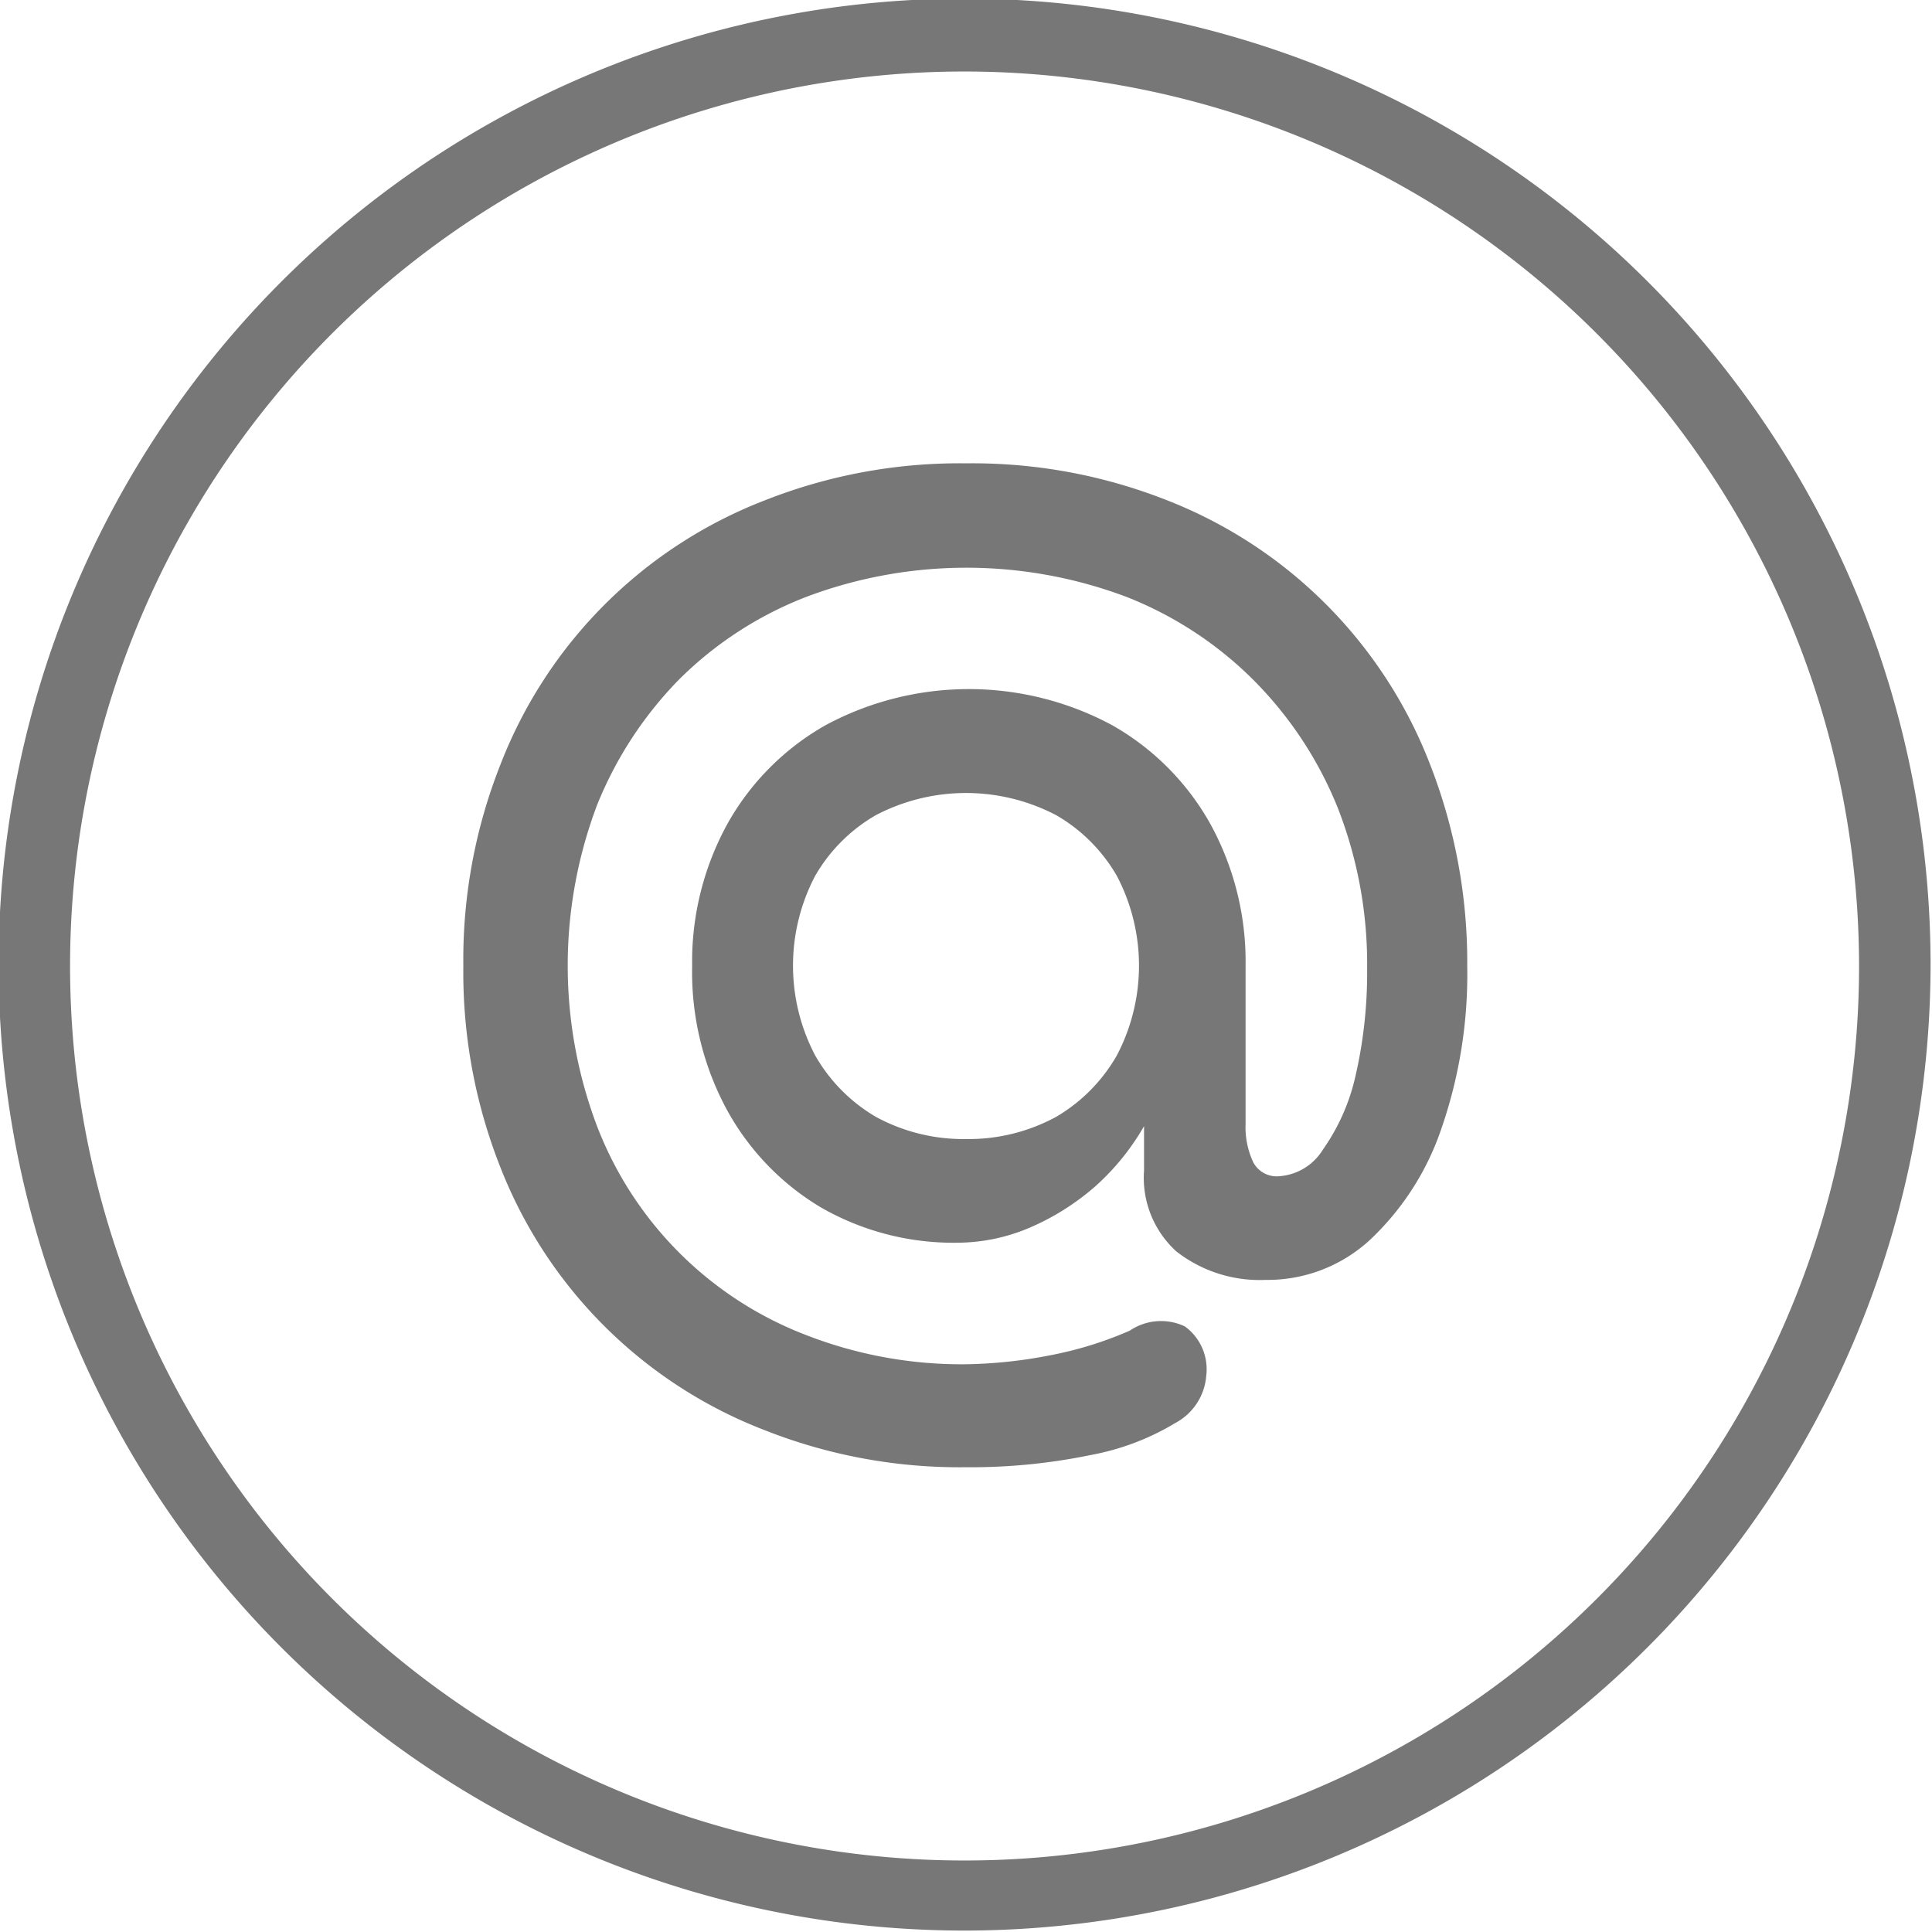
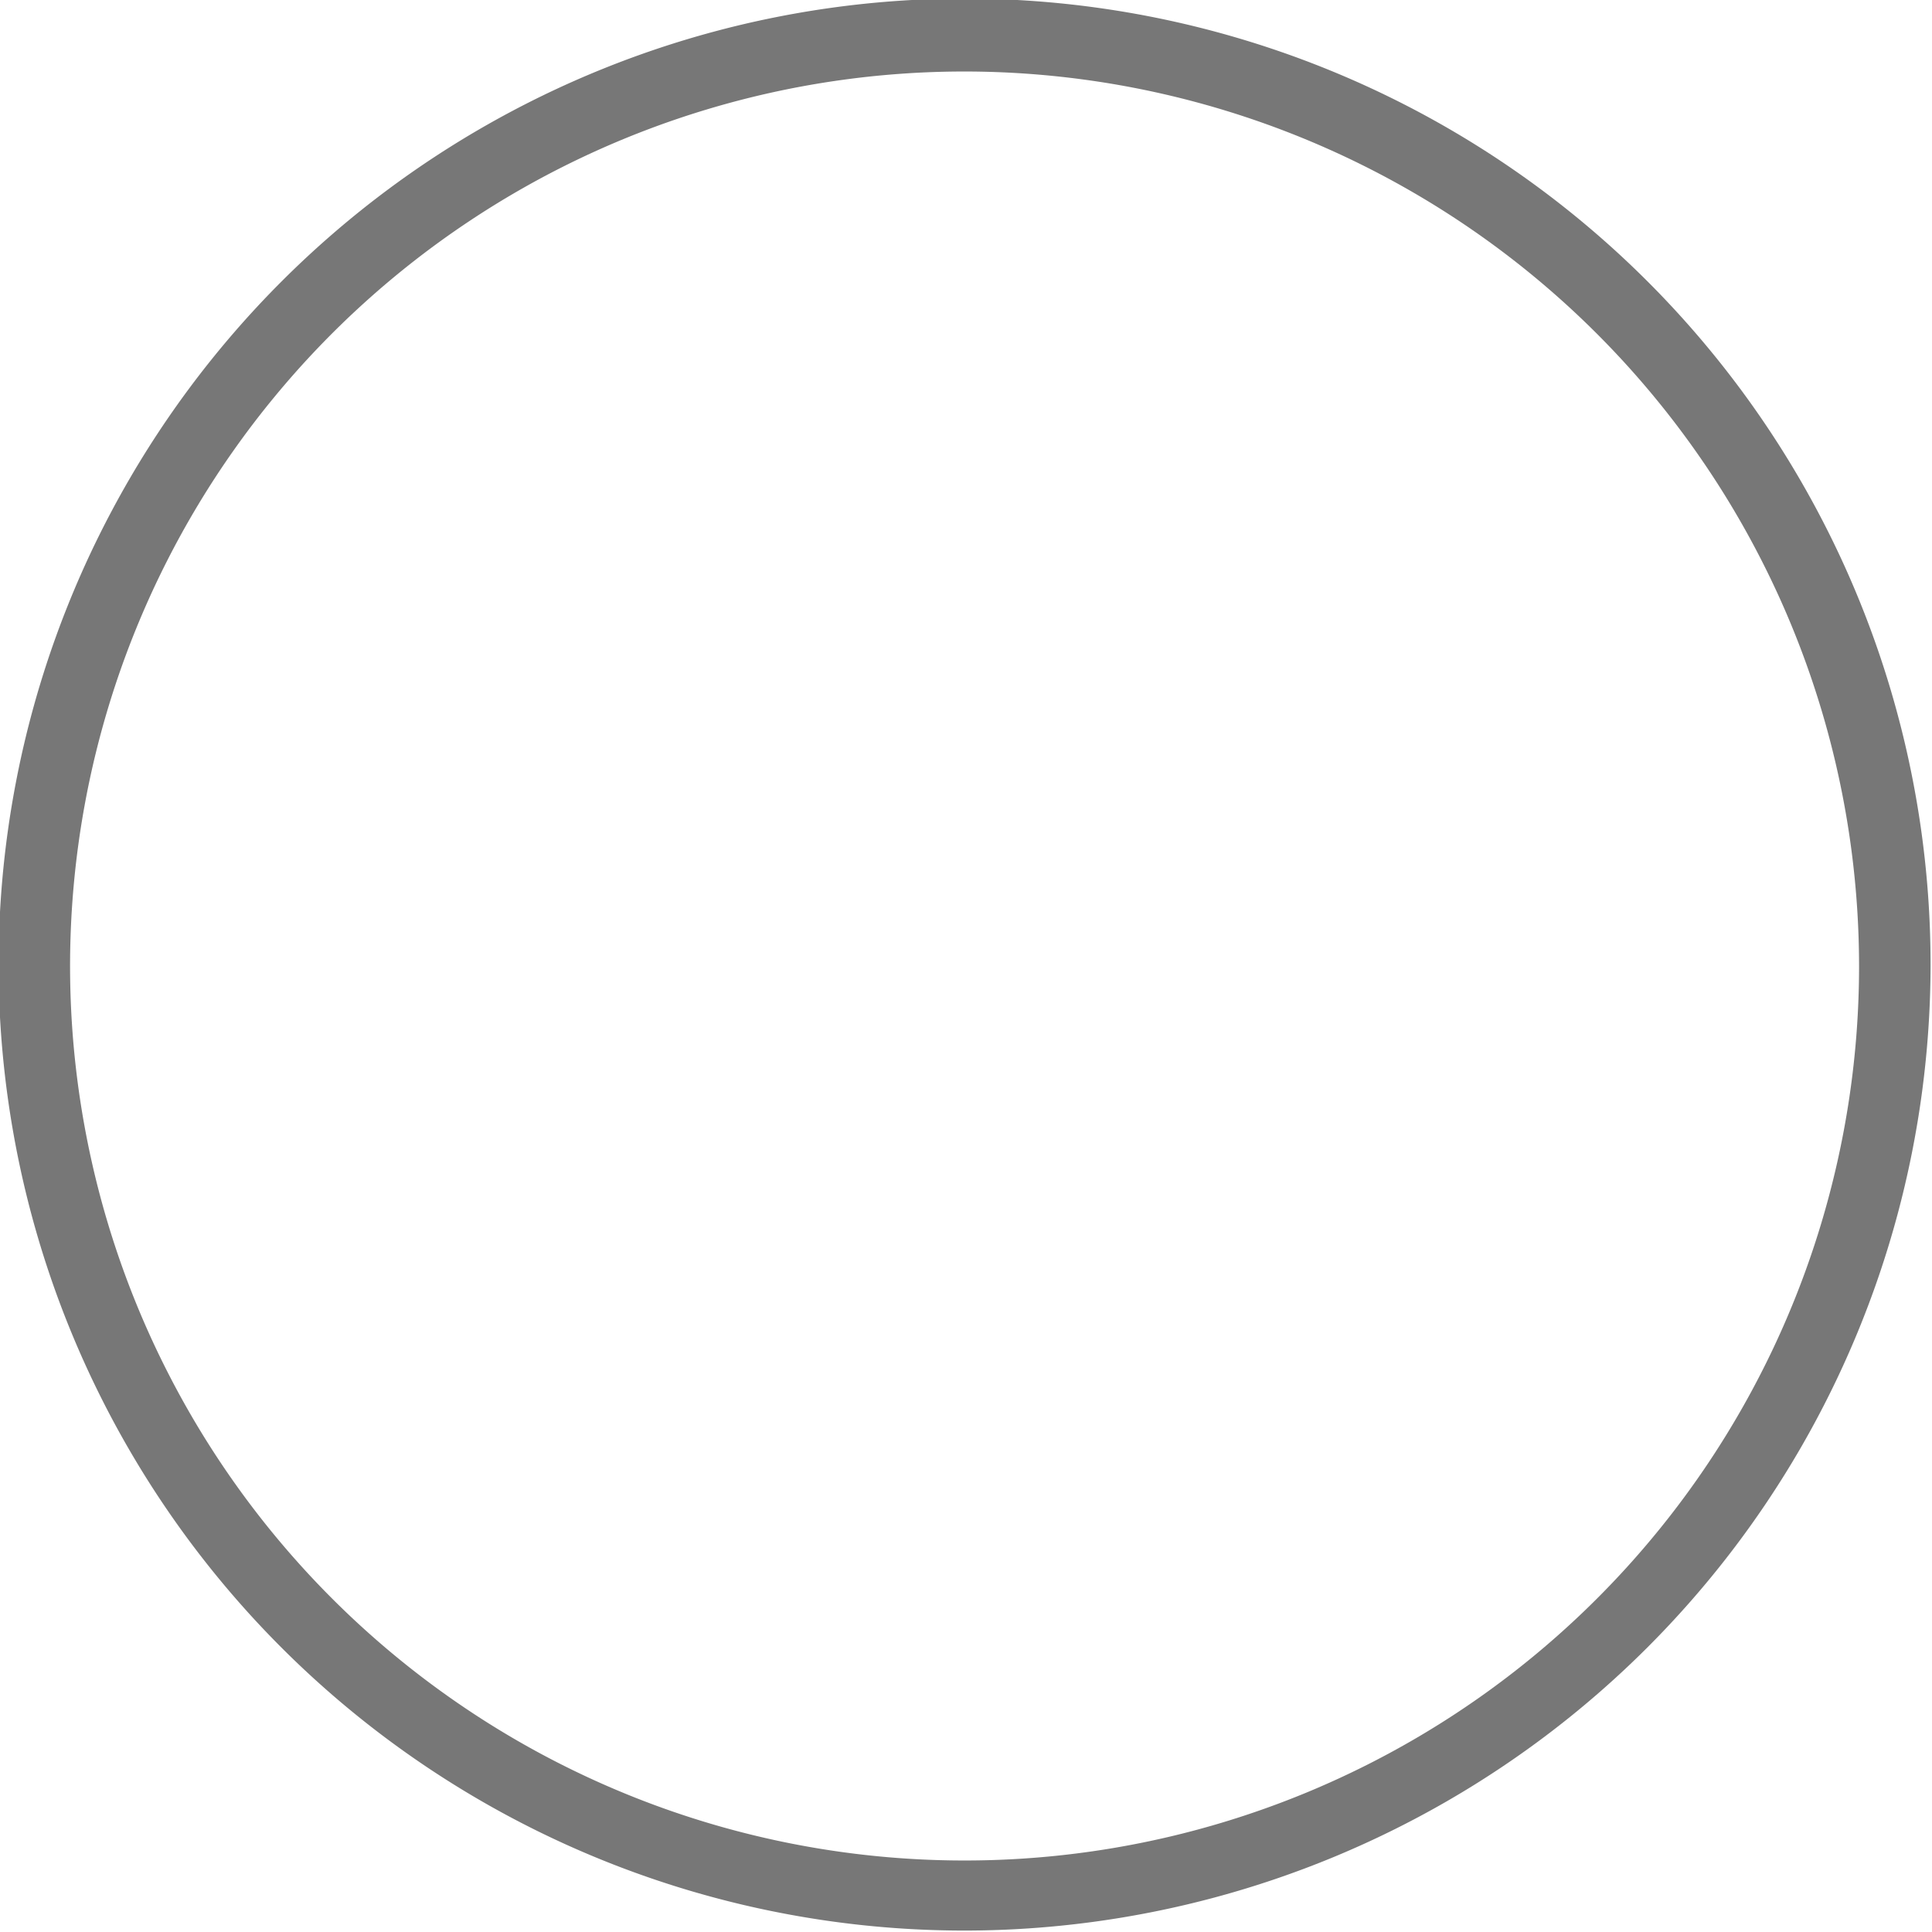
<svg xmlns="http://www.w3.org/2000/svg" viewBox="0 0 27.02 27.02">
  <defs>
    <style>.cls-1{fill:#777;}</style>
  </defs>
  <title>Asset 7</title>
  <g id="Layer_2" data-name="Layer 2">
    <g id="Layer_1-2" data-name="Layer 1">
-       <path class="cls-1" d="M13.51,20.52A7.41,7.41,0,0,1,10.69,20,6.46,6.46,0,0,1,7,16.33a7.41,7.41,0,0,1-.52-2.82A7.41,7.41,0,0,1,7,10.69,6.46,6.46,0,0,1,10.69,7a7.41,7.41,0,0,1,2.82-.52A7.41,7.41,0,0,1,16.33,7,6.46,6.46,0,0,1,20,10.69a7.61,7.61,0,0,1,.52,2.82,6.59,6.59,0,0,1-.36,2.27,3.81,3.81,0,0,1-1,1.56,2.11,2.11,0,0,1-1.46.56,1.89,1.89,0,0,1-1.25-.4A1.39,1.39,0,0,1,16,16.37v-.62a3.39,3.39,0,0,1-.68.84,3.47,3.47,0,0,1-.92.58,2.6,2.6,0,0,1-1,.21,3.72,3.72,0,0,1-1.93-.5,3.6,3.6,0,0,1-1.31-1.37,4.05,4.05,0,0,1-.48-2,4,4,0,0,1,.5-2,3.61,3.61,0,0,1,1.37-1.37,4.23,4.23,0,0,1,4,0,3.61,3.61,0,0,1,1.37,1.37,4,4,0,0,1,.5,2v2.21a1.15,1.15,0,0,0,.11.54.37.37,0,0,0,.36.19.78.78,0,0,0,.61-.37,2.88,2.88,0,0,0,.45-1,6.45,6.45,0,0,0,.17-1.53,6,6,0,0,0-.41-2.25A5.37,5.37,0,0,0,17.52,9.5a5.21,5.21,0,0,0-1.76-1.15,6.35,6.35,0,0,0-4.49,0A5.16,5.16,0,0,0,9.5,9.5a5.37,5.37,0,0,0-1.15,1.76,6.35,6.35,0,0,0,0,4.49,5.08,5.08,0,0,0,2.92,2.92,6,6,0,0,0,2.24.41,6.65,6.65,0,0,0,1.2-.13,5.2,5.2,0,0,0,1.09-.34.78.78,0,0,1,.77-.06.74.74,0,0,1,.3.69.82.82,0,0,1-.43.66,3.53,3.53,0,0,1-1.19.45A8.28,8.28,0,0,1,13.51,20.52Zm0-4.59a2.56,2.56,0,0,0,1.26-.31,2.34,2.34,0,0,0,.85-.86,2.7,2.7,0,0,0,0-2.51,2.31,2.31,0,0,0-.85-.85,2.72,2.72,0,0,0-2.52,0,2.31,2.31,0,0,0-.85.85,2.7,2.7,0,0,0,0,2.51,2.34,2.34,0,0,0,.85.86A2.56,2.56,0,0,0,13.51,15.93Z" />
      <path class="cls-1" d="M13.51,27A13.51,13.51,0,1,1,27,13.51,13.52,13.52,0,0,1,13.51,27Zm0-26A12.51,12.51,0,1,0,26,13.51,12.52,12.52,0,0,0,13.51,1Z" />
    </g>
  </g>
</svg>